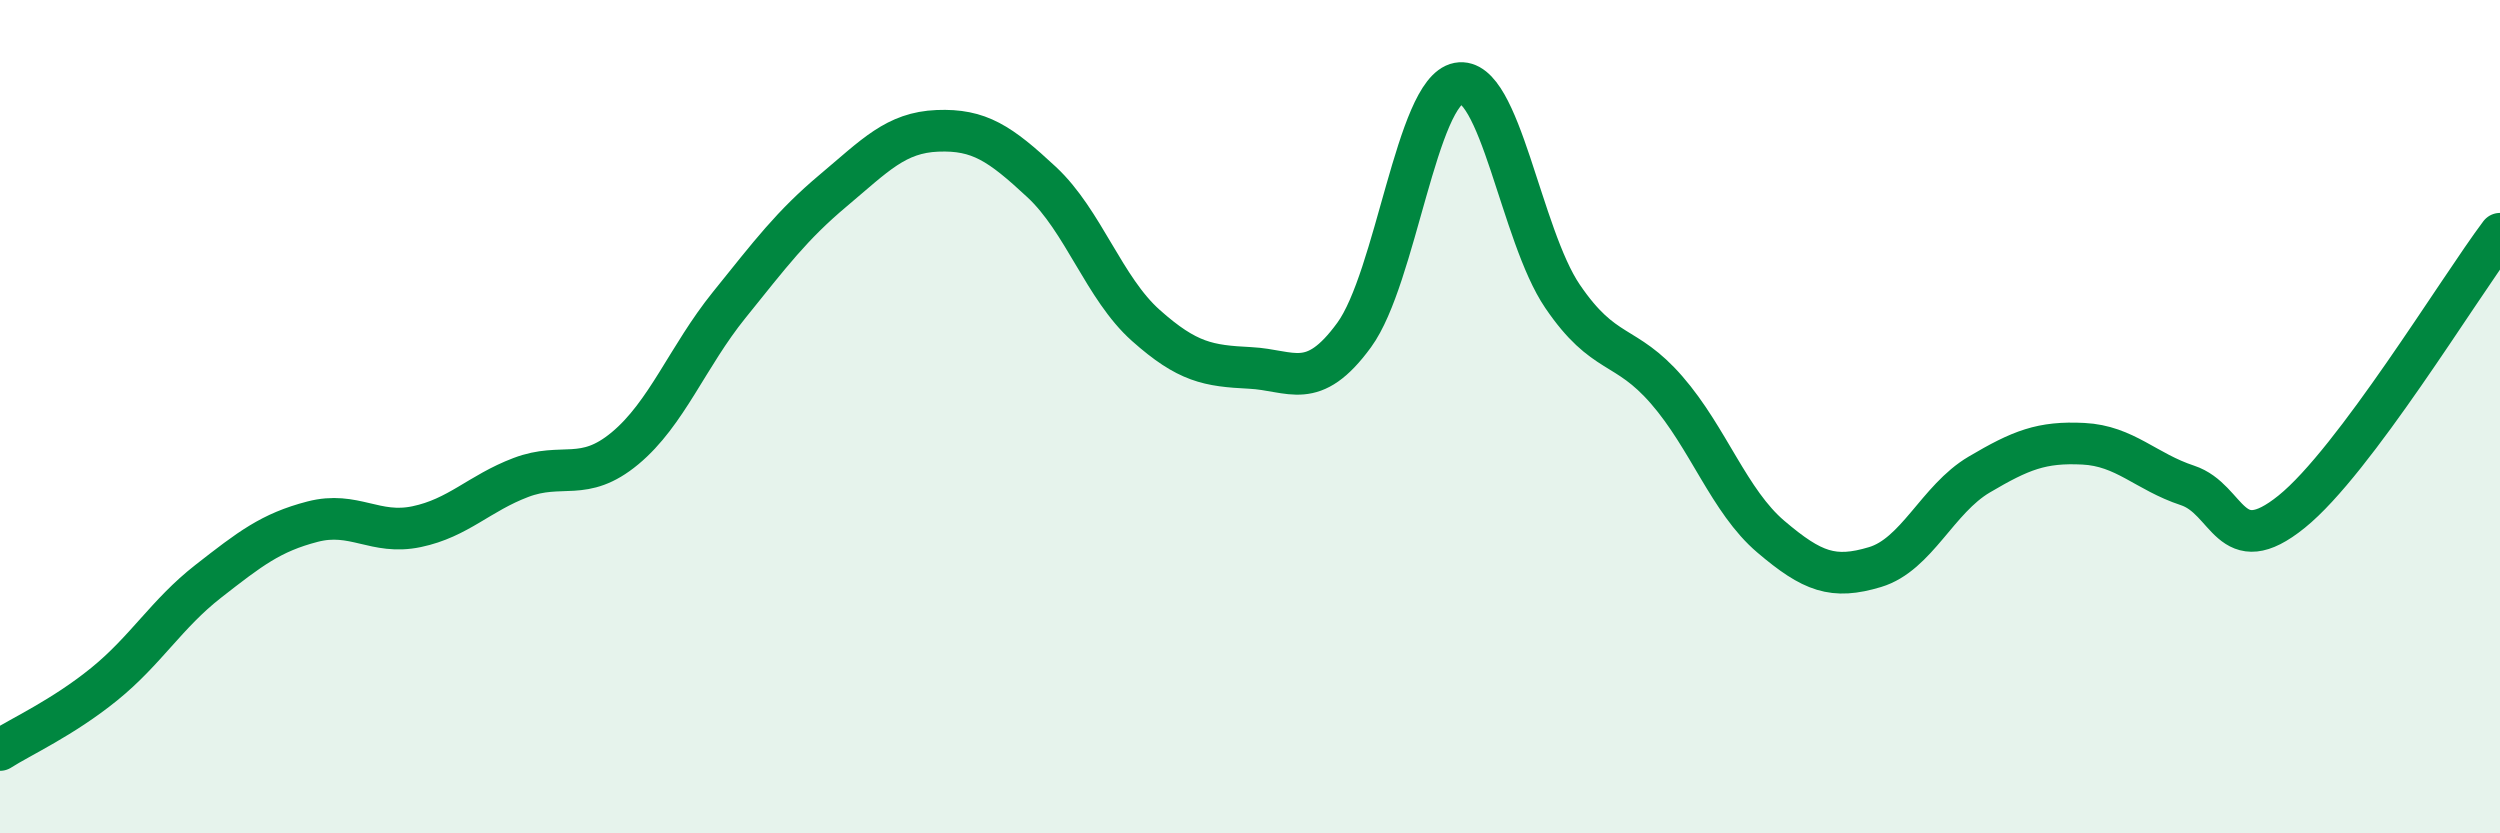
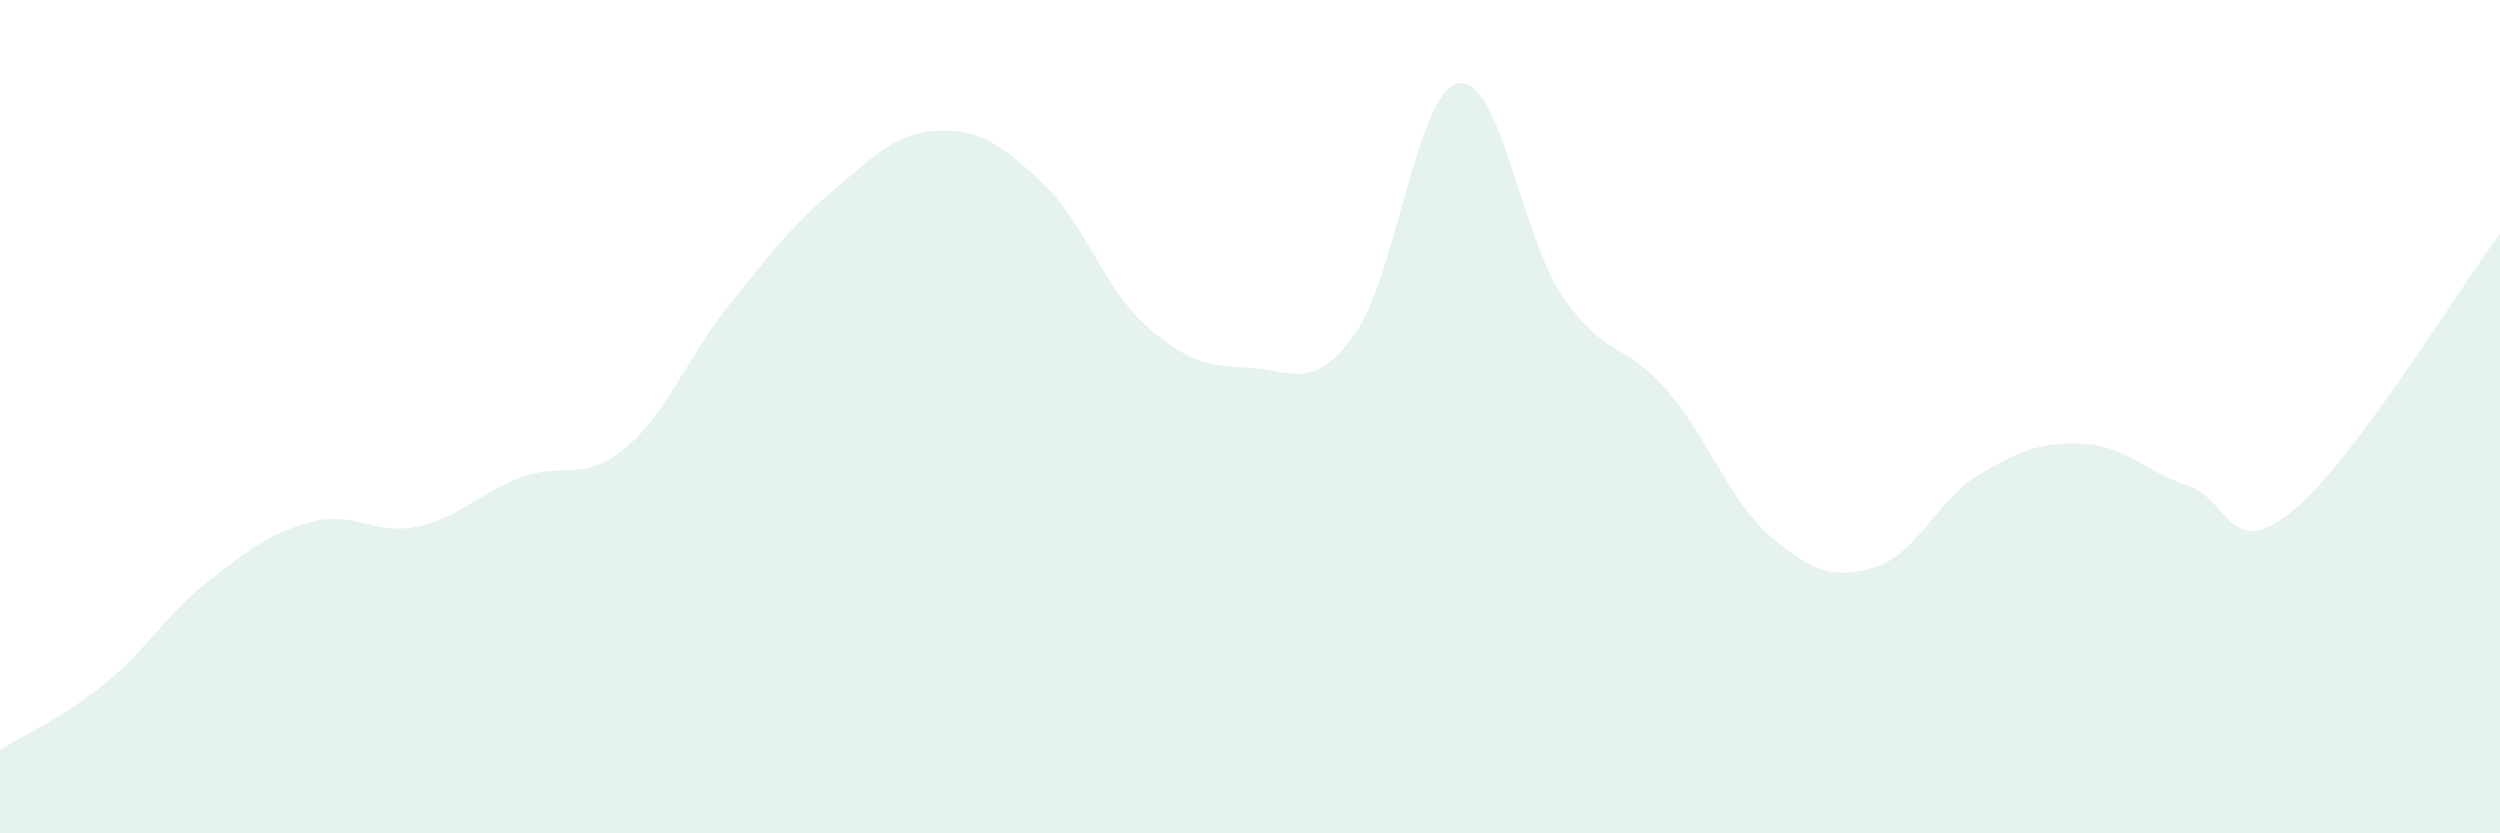
<svg xmlns="http://www.w3.org/2000/svg" width="60" height="20" viewBox="0 0 60 20">
  <path d="M 0,18 C 0.5,17.68 1.5,17.23 2.5,16.42 C 3.5,15.61 4,14.73 5,13.95 C 6,13.17 6.5,12.78 7.5,12.52 C 8.5,12.26 9,12.85 10,12.64 C 11,12.43 11.5,11.84 12.5,11.46 C 13.5,11.08 14,11.59 15,10.76 C 16,9.93 16.5,8.56 17.5,7.32 C 18.5,6.08 19,5.41 20,4.57 C 21,3.73 21.5,3.18 22.5,3.14 C 23.5,3.1 24,3.44 25,4.37 C 26,5.3 26.5,6.92 27.5,7.81 C 28.5,8.7 29,8.78 30,8.83 C 31,8.88 31.5,9.41 32.5,8.04 C 33.5,6.67 34,2.19 35,2 C 36,1.81 36.5,5.64 37.5,7.11 C 38.5,8.58 39,8.21 40,9.36 C 41,10.51 41.5,12.03 42.5,12.88 C 43.5,13.73 44,13.91 45,13.61 C 46,13.31 46.5,11.98 47.5,11.39 C 48.5,10.8 49,10.6 50,10.65 C 51,10.7 51.5,11.32 52.5,11.65 C 53.5,11.98 53.5,13.49 55,12.28 C 56.5,11.07 59,6.94 60,5.61L60 20L0 20Z" fill="#008740" opacity="0.1" stroke-linecap="round" stroke-linejoin="round" />
-   <path d="M 0,18 C 0.5,17.68 1.5,17.23 2.5,16.42 C 3.5,15.61 4,14.73 5,13.95 C 6,13.17 6.5,12.78 7.5,12.52 C 8.5,12.26 9,12.85 10,12.64 C 11,12.43 11.5,11.84 12.5,11.46 C 13.5,11.08 14,11.59 15,10.76 C 16,9.93 16.5,8.56 17.5,7.32 C 18.5,6.08 19,5.41 20,4.57 C 21,3.73 21.5,3.18 22.5,3.14 C 23.5,3.1 24,3.44 25,4.37 C 26,5.3 26.5,6.92 27.5,7.81 C 28.5,8.7 29,8.78 30,8.83 C 31,8.88 31.5,9.41 32.5,8.04 C 33.5,6.67 34,2.19 35,2 C 36,1.81 36.5,5.64 37.5,7.11 C 38.5,8.58 39,8.21 40,9.36 C 41,10.51 41.5,12.03 42.5,12.88 C 43.5,13.73 44,13.91 45,13.61 C 46,13.31 46.5,11.98 47.5,11.39 C 48.5,10.8 49,10.6 50,10.65 C 51,10.7 51.5,11.32 52.5,11.65 C 53.5,11.98 53.5,13.49 55,12.28 C 56.5,11.07 59,6.94 60,5.61" stroke="#008740" stroke-width="1" fill="none" stroke-linecap="round" stroke-linejoin="round" />
</svg>